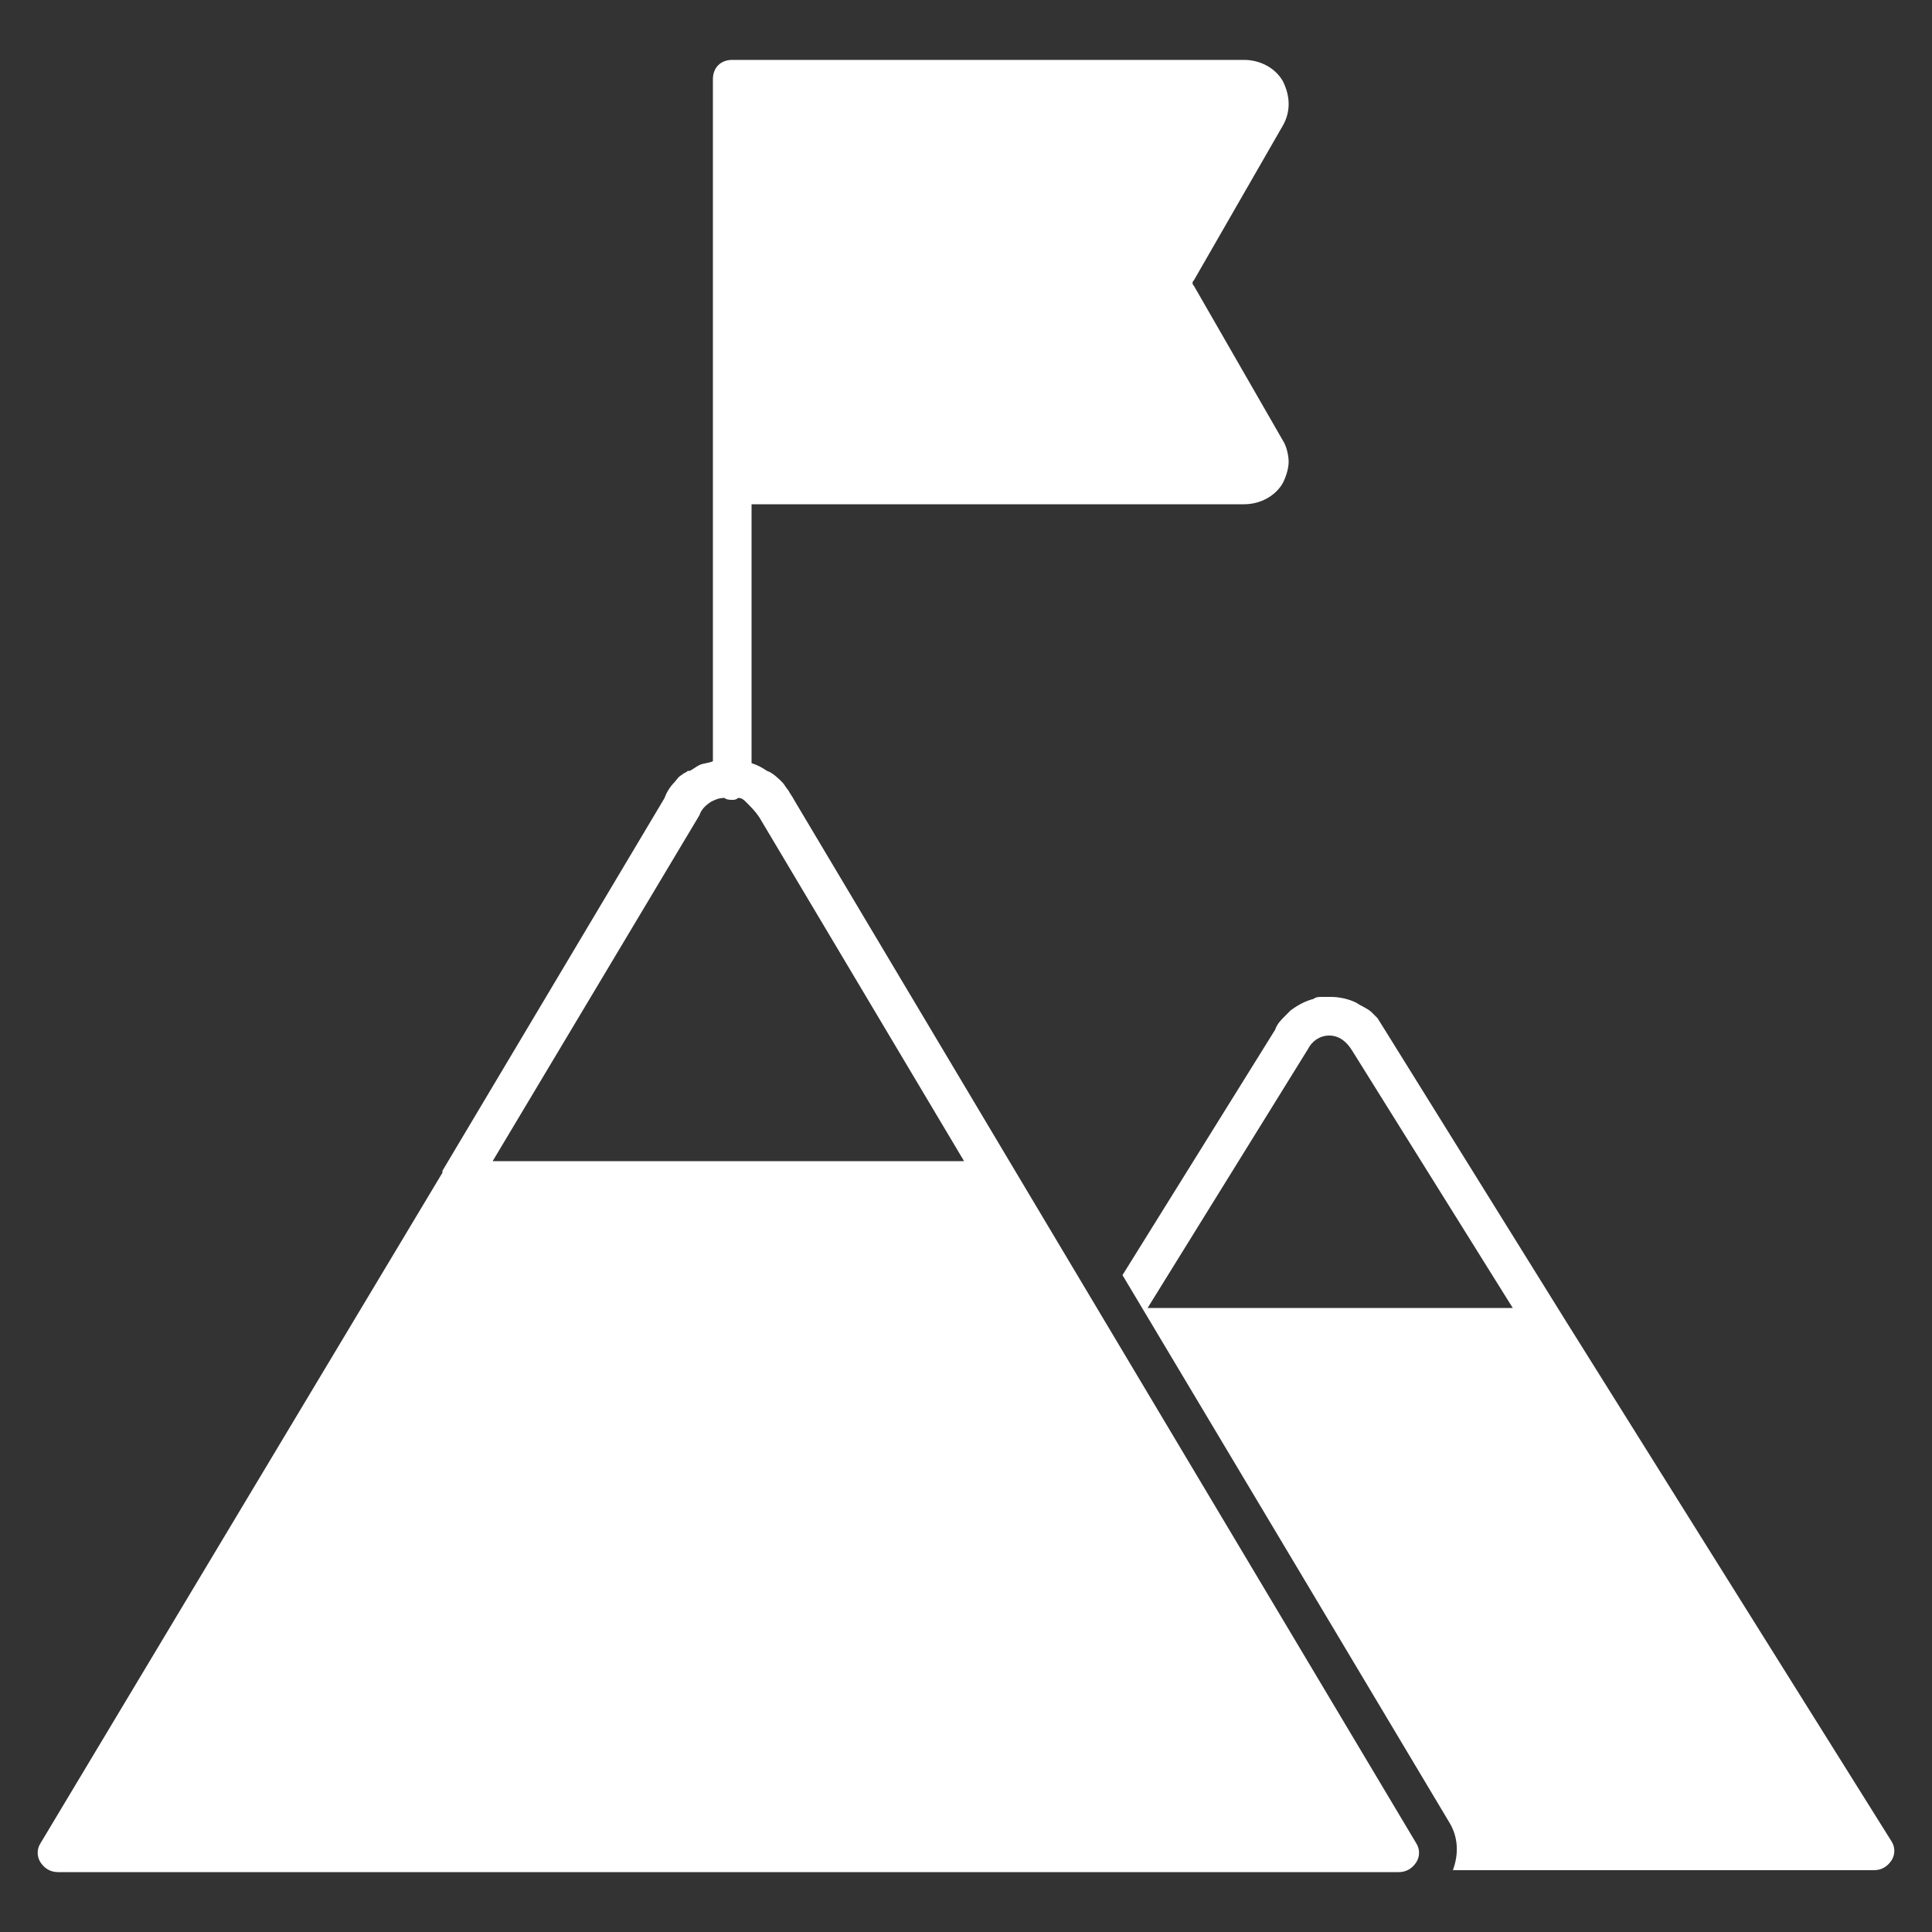
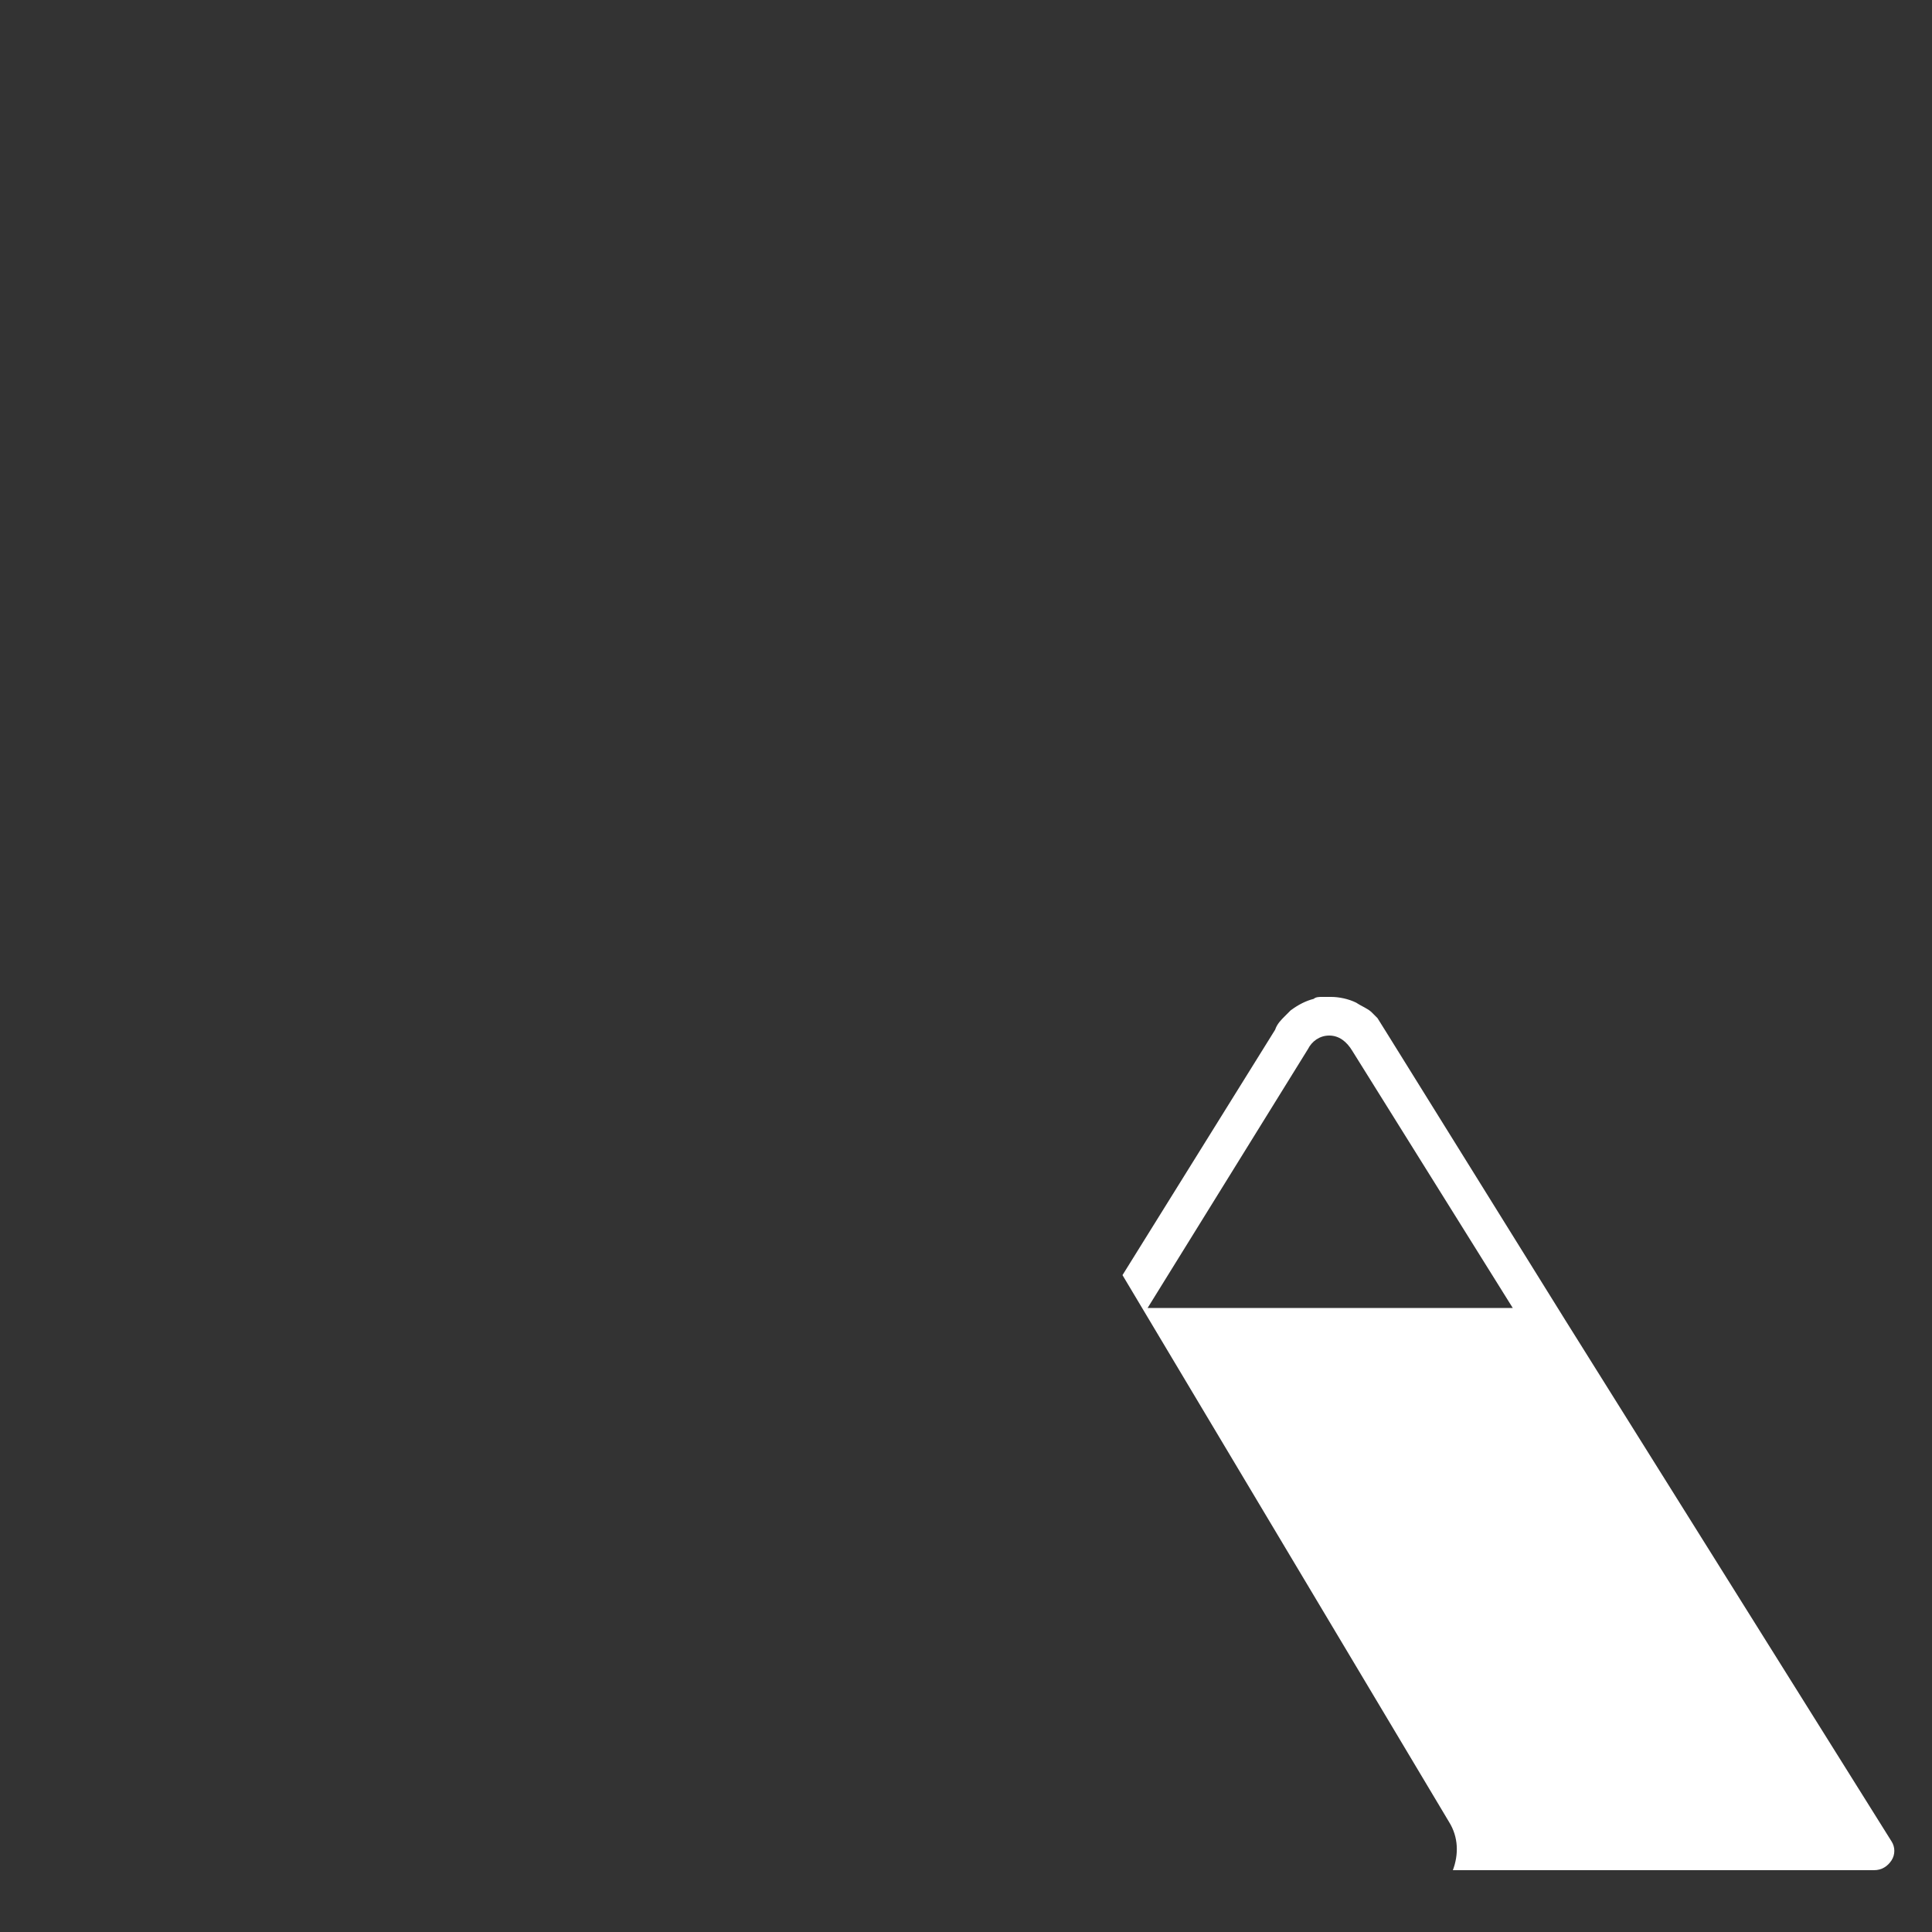
<svg xmlns="http://www.w3.org/2000/svg" width="64" height="64" viewBox="0 0 64 64" fill="none">
  <rect x="0" y="0" width="64" height="64" fill="#333333" stroke="none" />
-   <path d="M41.216 16.704C41.728 16.704 42.24 16.448 42.496 16C42.624 15.744 42.688 15.488 42.688 15.296C42.688 15.104 42.624 14.784 42.496 14.592L39.552 9.472C39.488 9.408 39.488 9.344 39.552 9.28L42.496 4.16C42.752 3.712 42.752 3.2 42.496 2.688C42.24 2.24 41.728 1.984 41.216 1.984H24.256C23.872 1.984 23.616 2.24 23.616 2.624V25.216C23.488 25.28 23.296 25.28 23.168 25.344C23.04 25.408 22.976 25.472 22.848 25.536H22.784C22.72 25.6 22.656 25.6 22.592 25.664C22.464 25.728 22.4 25.856 22.336 25.92C22.208 26.048 22.08 26.24 22.016 26.432L14.656 38.784V38.848L1.344 61.056C1.216 61.248 1.216 61.504 1.344 61.696C1.472 61.888 1.664 62.016 1.92 62.016H46.336C46.592 62.016 46.784 61.888 46.912 61.696C47.04 61.504 47.04 61.248 46.912 61.056L33.664 38.848L26.304 26.496C26.24 26.368 26.176 26.304 26.112 26.176C26.048 26.112 25.984 25.984 25.92 25.92C25.792 25.792 25.6 25.6 25.408 25.536C25.216 25.408 25.088 25.344 24.896 25.28V16.704H41.216ZM25.152 27.072L31.936 38.464H16.32L23.168 27.008C23.232 26.816 23.36 26.688 23.552 26.56C23.68 26.496 23.808 26.432 24 26.432C24.064 26.496 24.192 26.496 24.256 26.496C24.32 26.496 24.384 26.496 24.448 26.432C24.576 26.432 24.64 26.496 24.704 26.56C24.896 26.752 25.024 26.88 25.152 27.072Z" fill="white" />
  <path d="M51.84 43.712L45.952 34.24L45.632 33.728L45.44 33.536C45.312 33.408 45.12 33.344 44.928 33.216C44.672 33.088 44.352 33.024 44.096 33.024H43.776C43.712 33.024 43.584 33.024 43.52 33.088C43.264 33.152 43.008 33.28 42.752 33.472L42.56 33.664C42.432 33.792 42.304 33.92 42.24 34.112L37.184 42.24L48 60.352C48.32 60.864 48.32 61.44 48.128 61.952H62.08C62.336 61.952 62.528 61.824 62.656 61.632C62.784 61.44 62.784 61.184 62.656 60.992L51.84 43.712ZM38.016 43.328L43.328 34.752C43.456 34.496 43.712 34.304 44.032 34.304C44.352 34.304 44.608 34.496 44.8 34.816L50.112 43.328H38.016Z" fill="white" />
</svg>